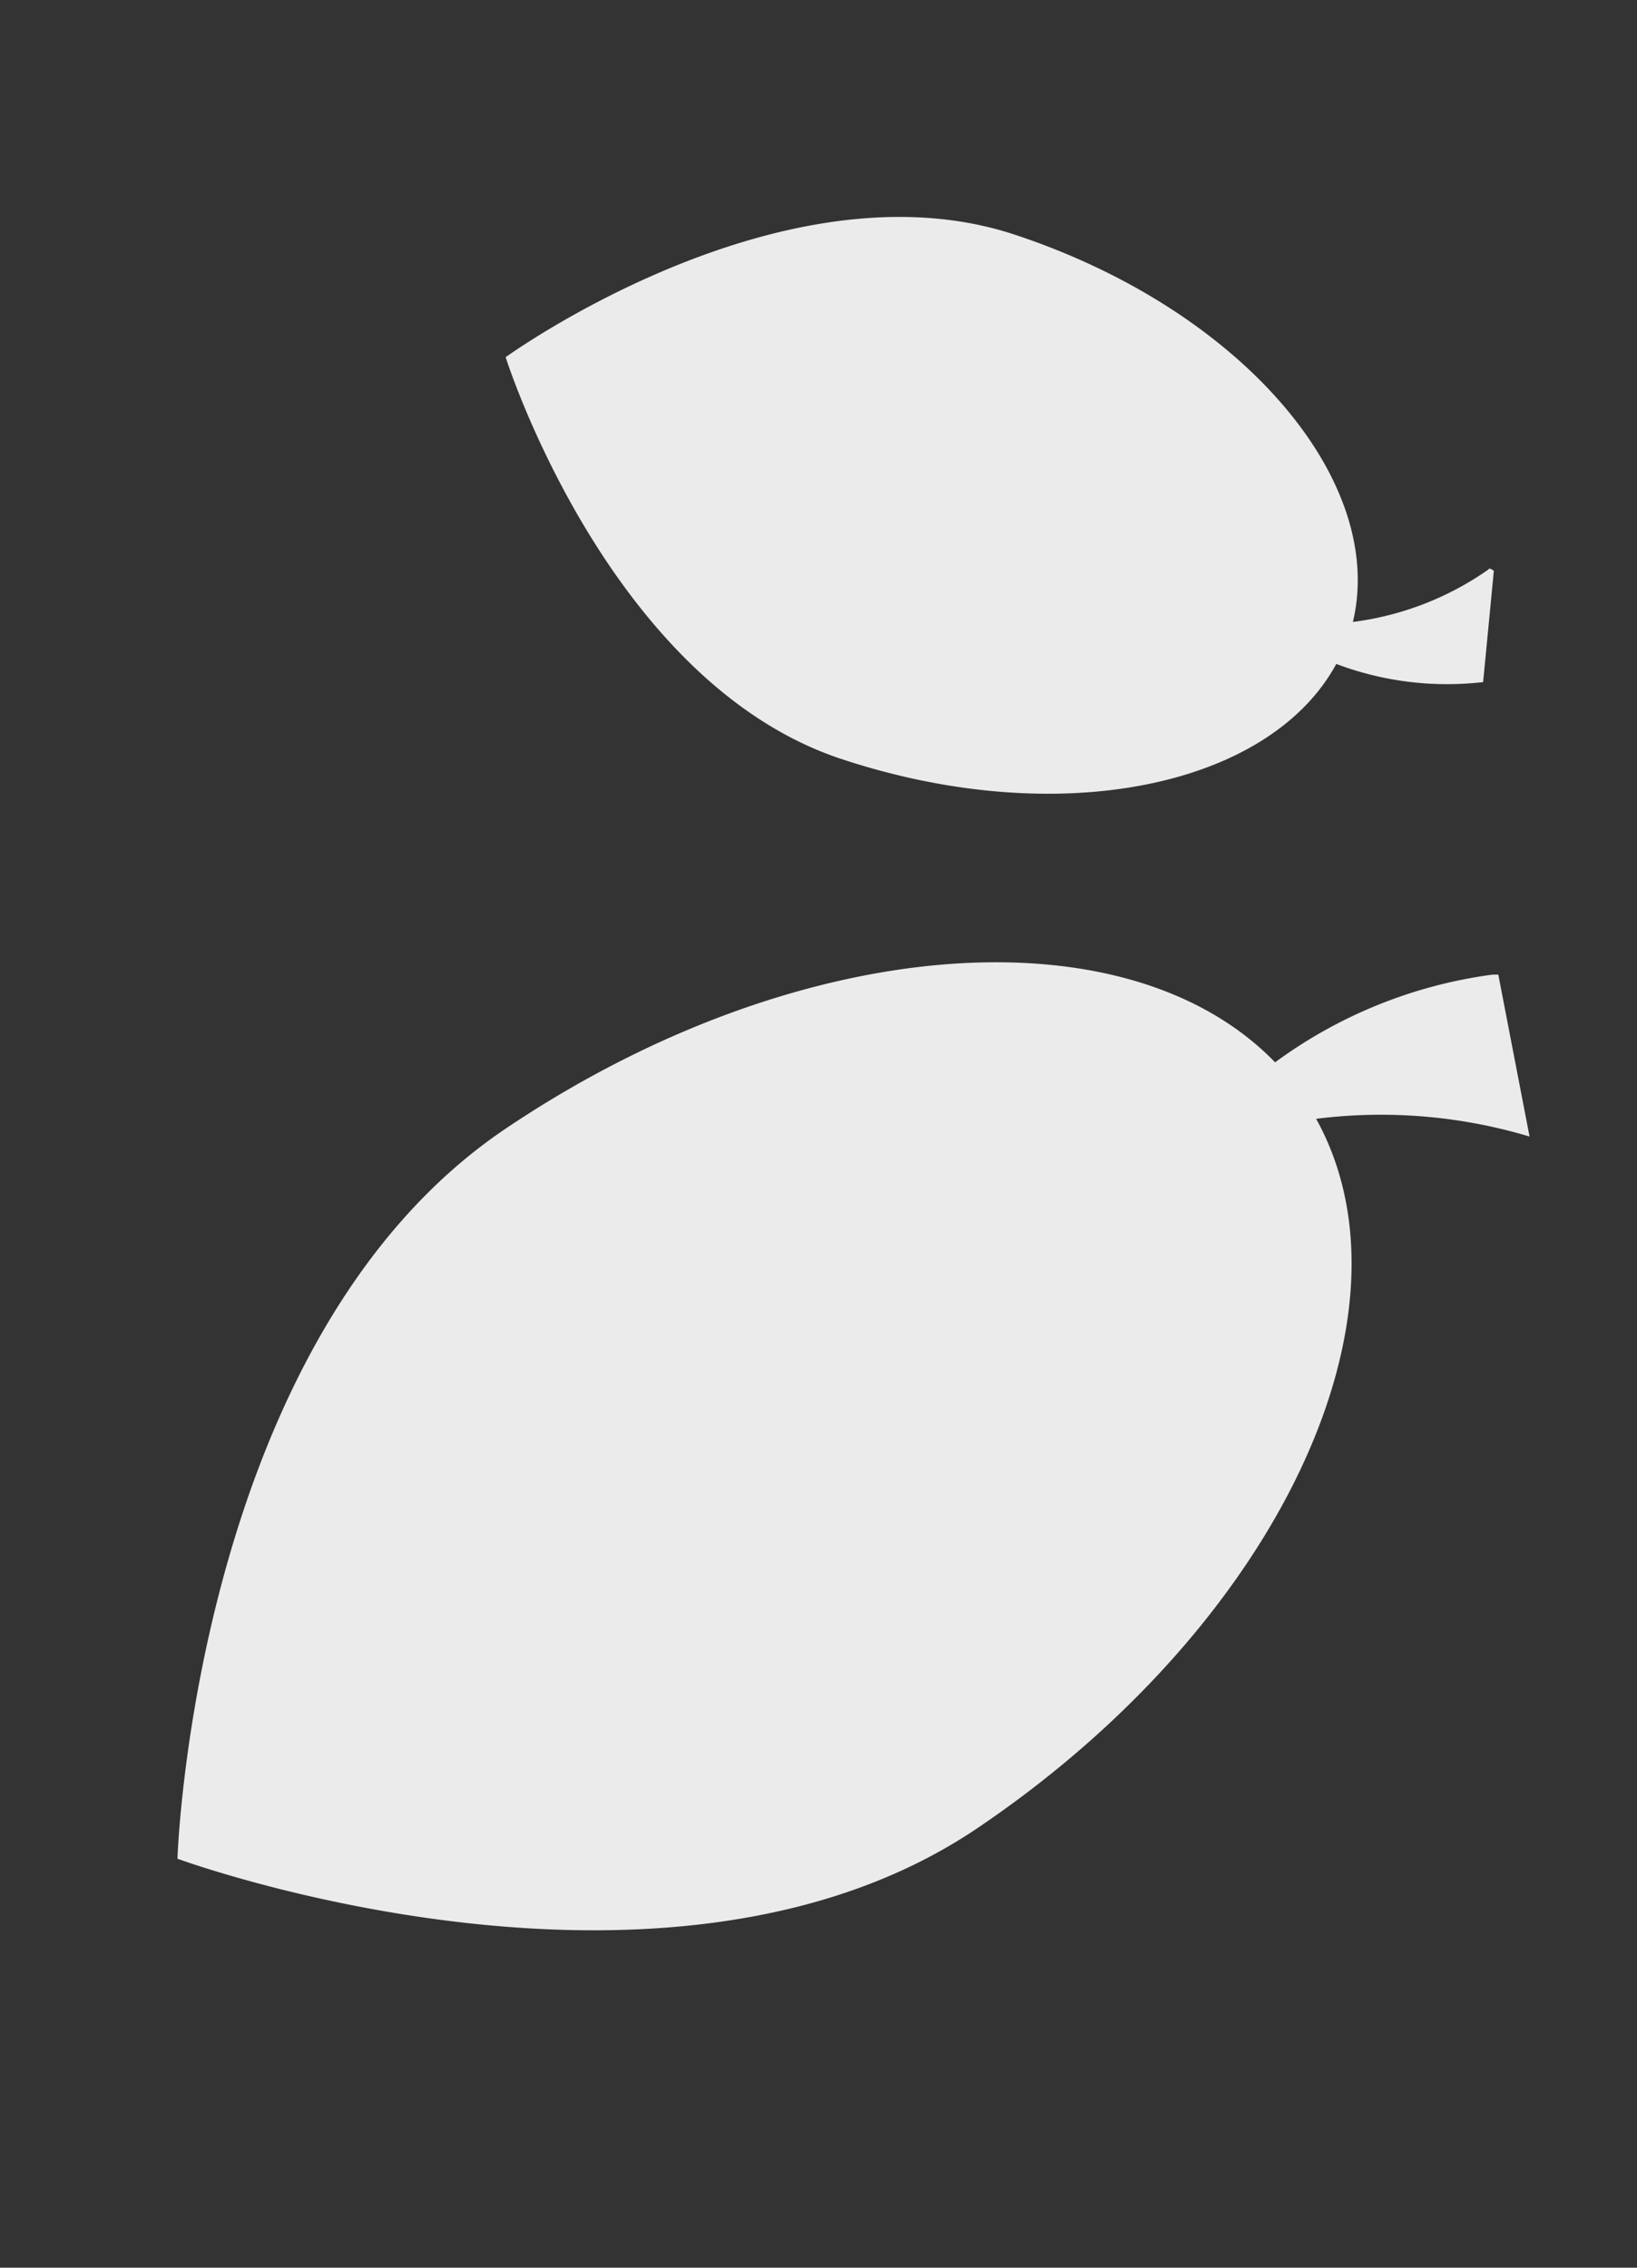
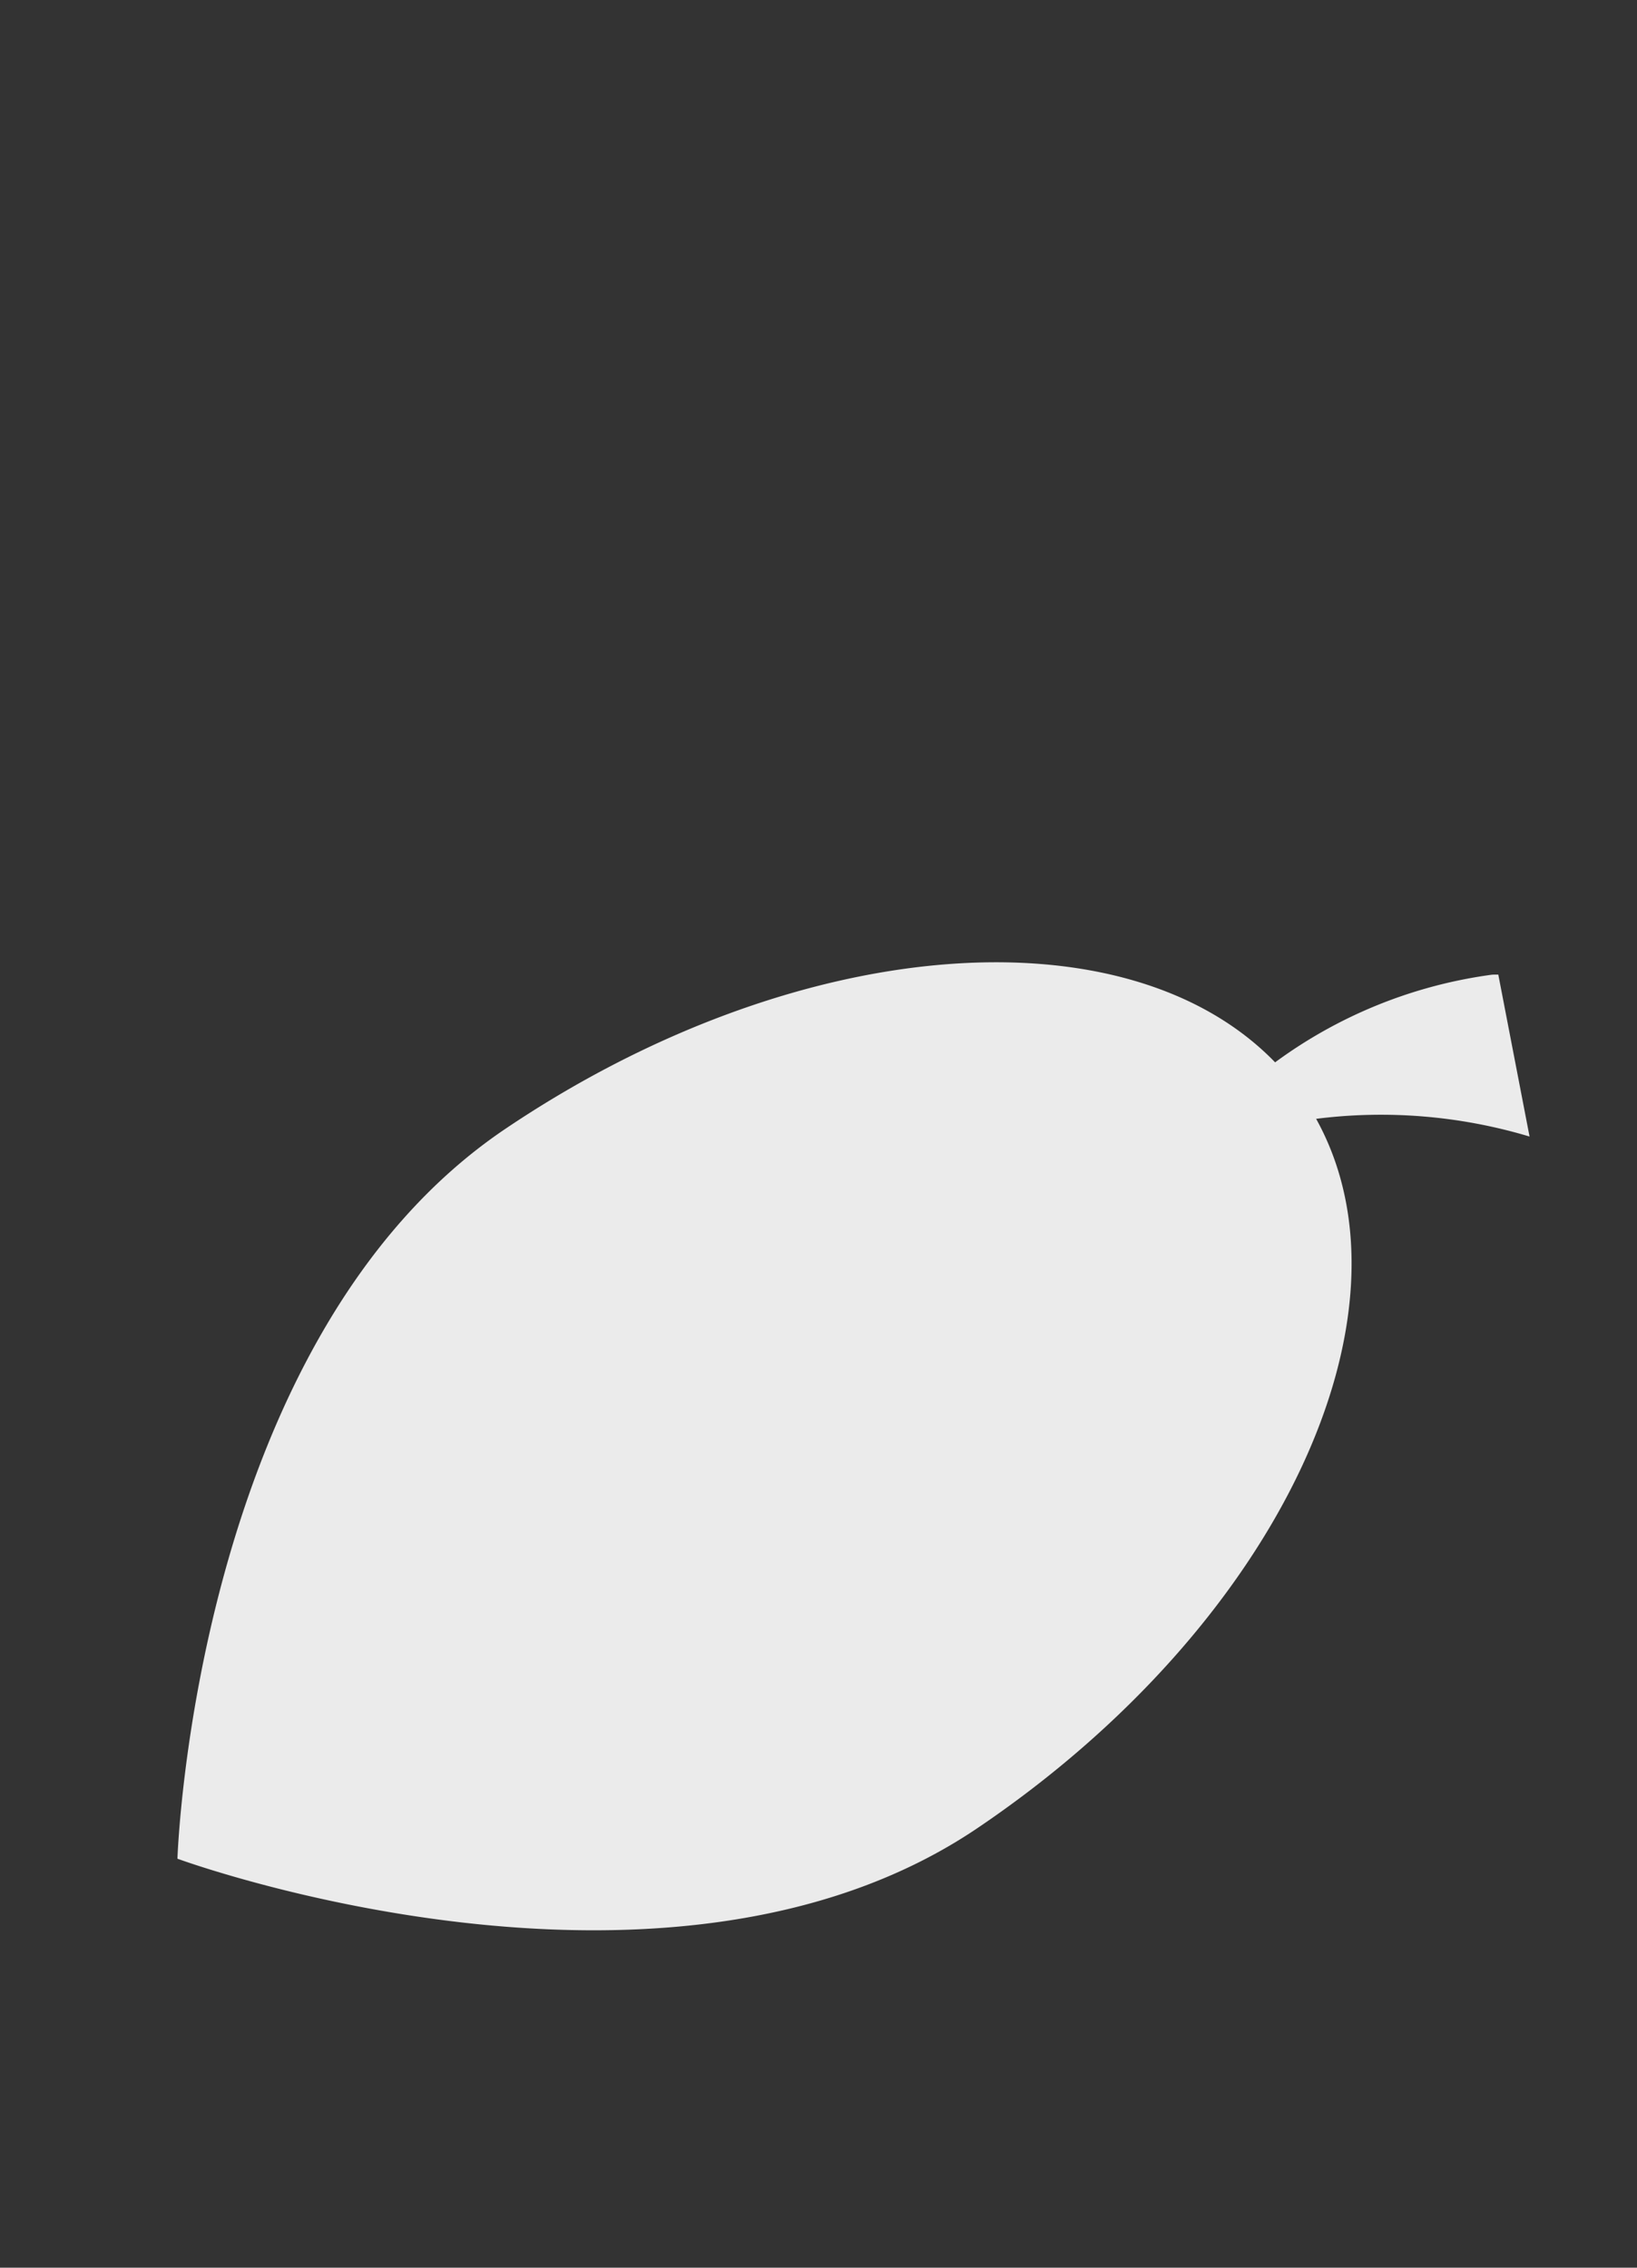
<svg xmlns="http://www.w3.org/2000/svg" width="340.839" height="472.07" viewBox="0 0 340.839 472.07">
  <rect x="0" y="0" width="340.839" height="472.07" fill="#333333" stroke="none" />
  <defs>
    <style>.a{fill:#ebebeb;}</style>
  </defs>
  <g transform="matrix(0.777, 0.629, -0.629, 0.777, 165.47, 0)">
-     <path class="a" d="M1682.615,729.251a65.391,65.391,0,0,1-26.151,16.307c5.316,28.691-23.009,63.375-67.632,80.226-47.885,18.095-107.024-21.024-107.024-21.024s18.481-68.449,66.356-86.545c46.317-17.509,92.349-9.079,105.489,18.367a62.979,62.979,0,0,0,15.072-26.263c-.115-.324.333-.461,1.045-.482" transform="translate(-1481.808 -709.065)" />
    <path class="a" d="M1662.576,706.3a107.726,107.726,0,0,0-36.871,25.1c43.053,17.405,60.186,87.046,38.063,159.323-22.908,74.756-125.453,109.65-125.453,109.65s-65.438-86.335-42.552-161.081c21.351-69.7,71.587-117.035,115.9-111.658a98.291,98.291,0,0,1,23.524-42.5c.377-.388.733-.607,1.107-.952" transform="translate(-1394.709 -618.646)" />
  </g>
</svg>